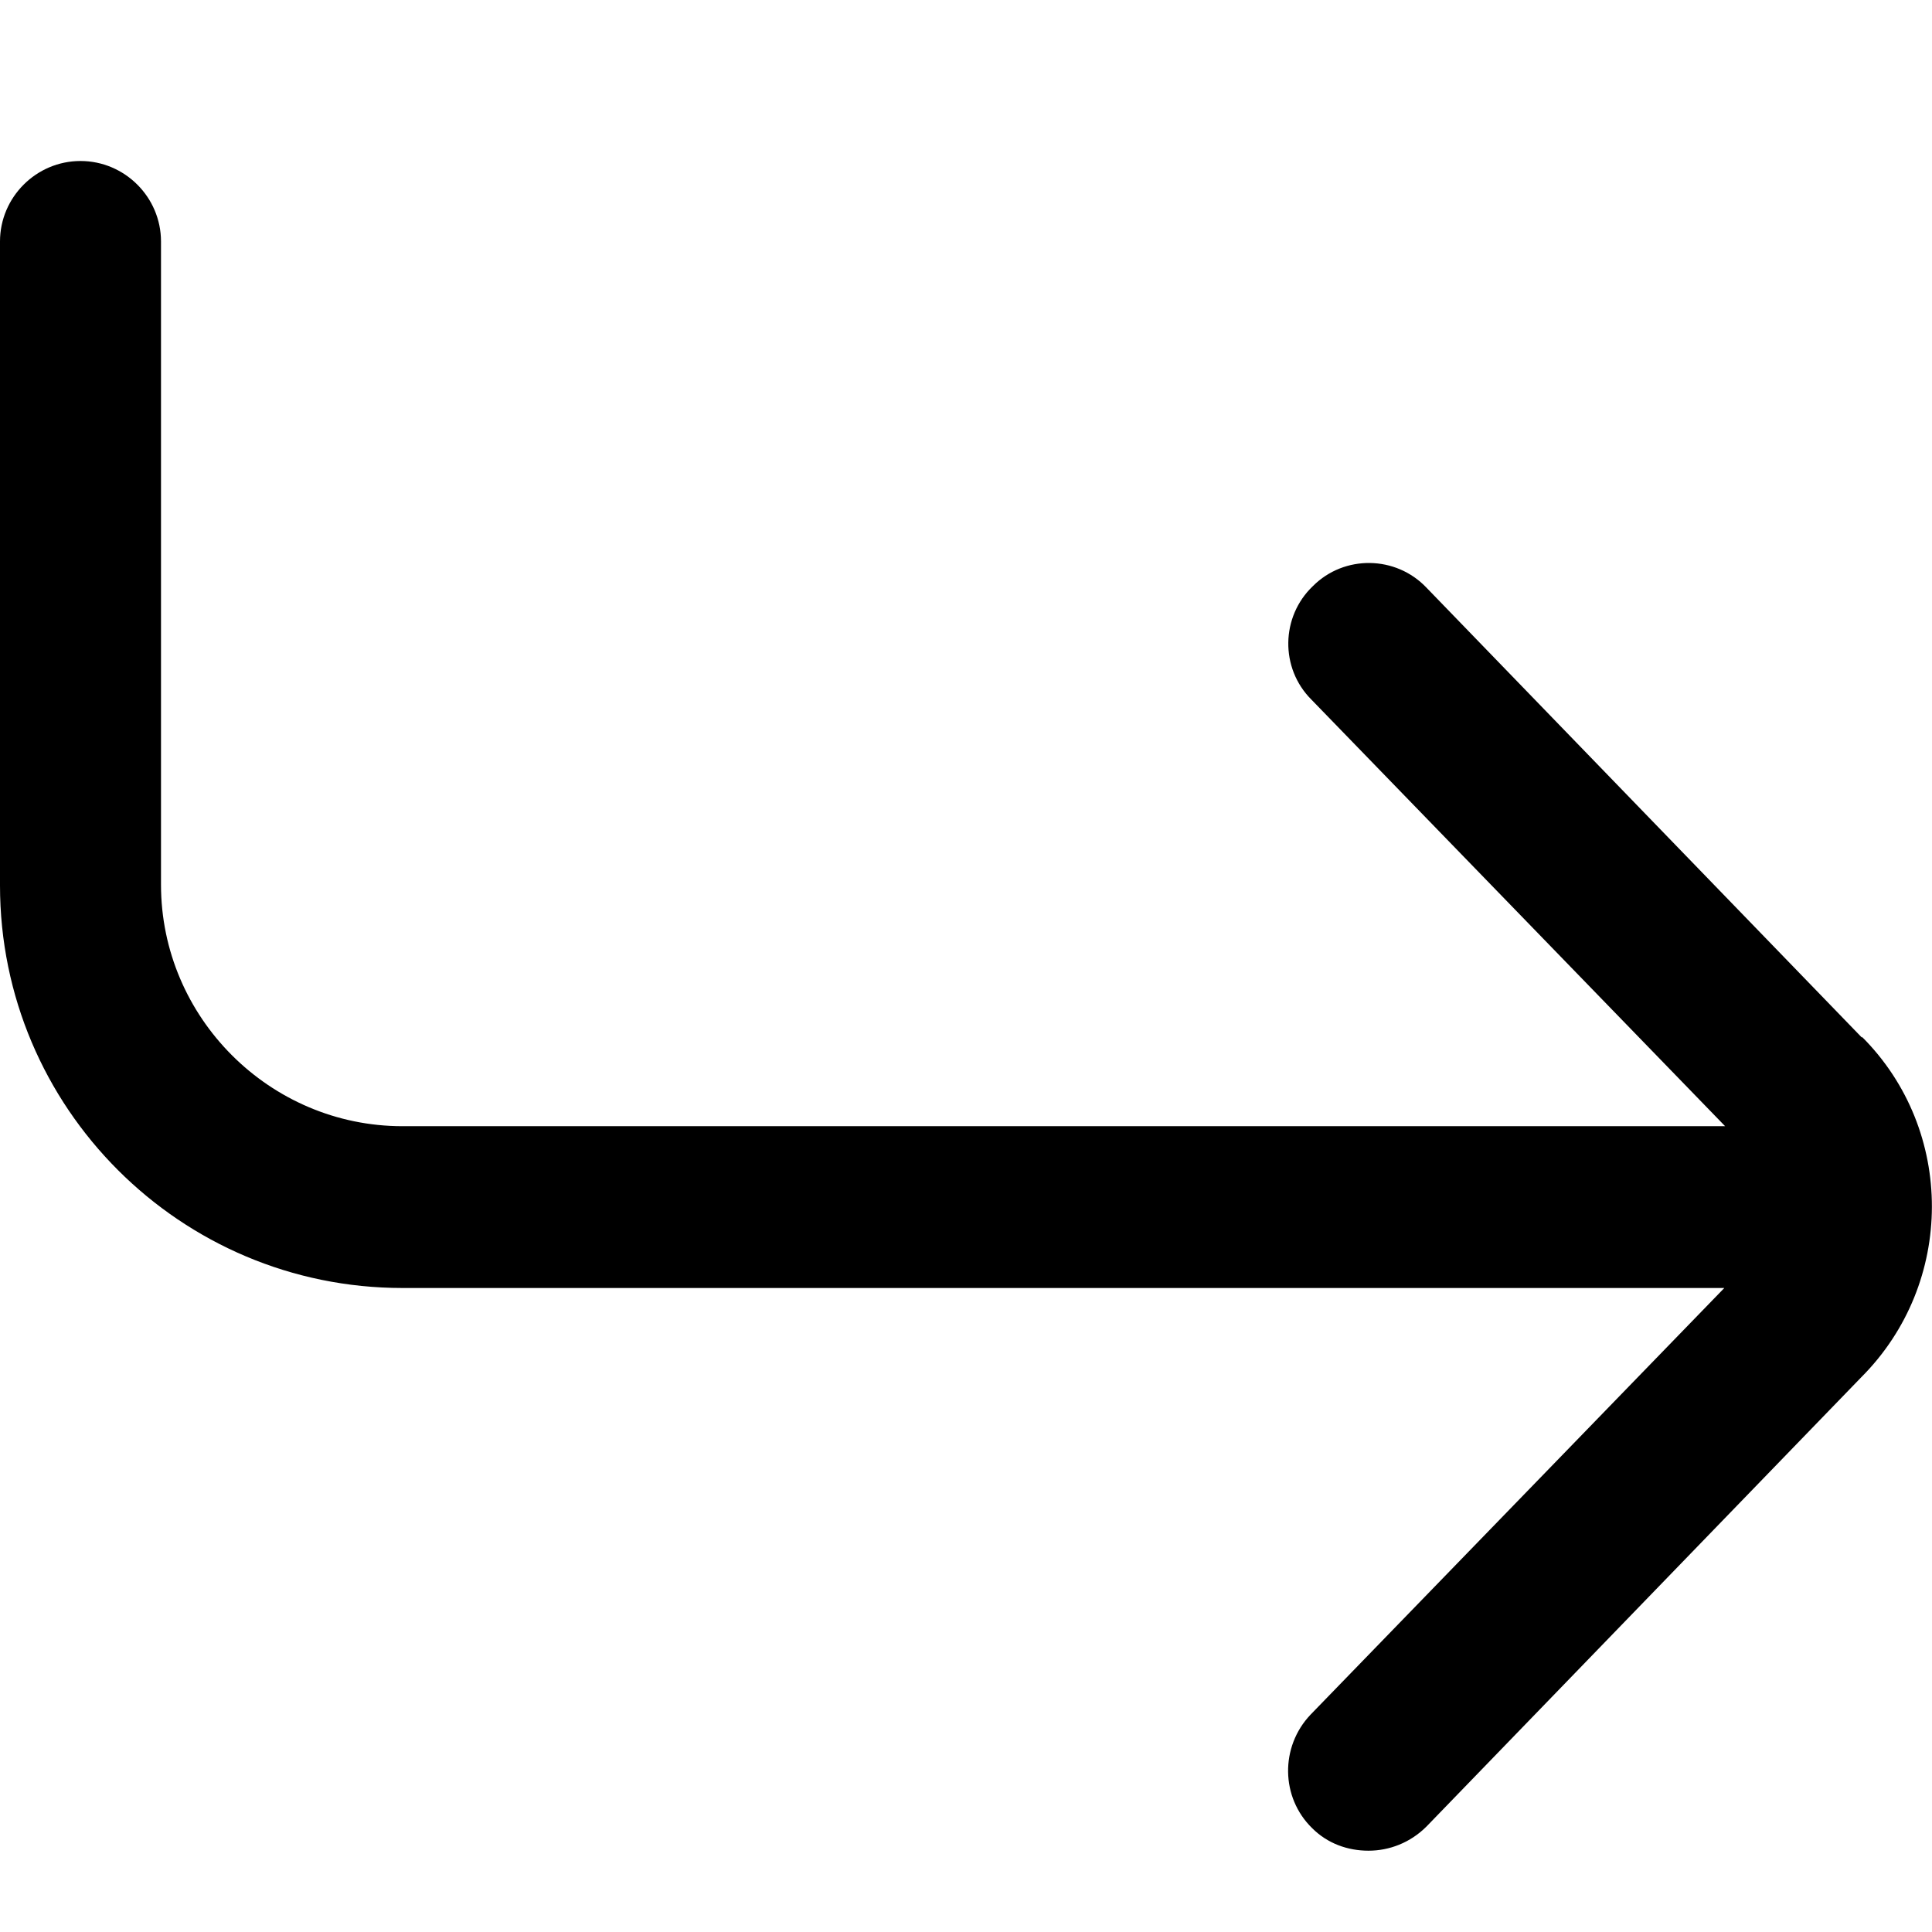
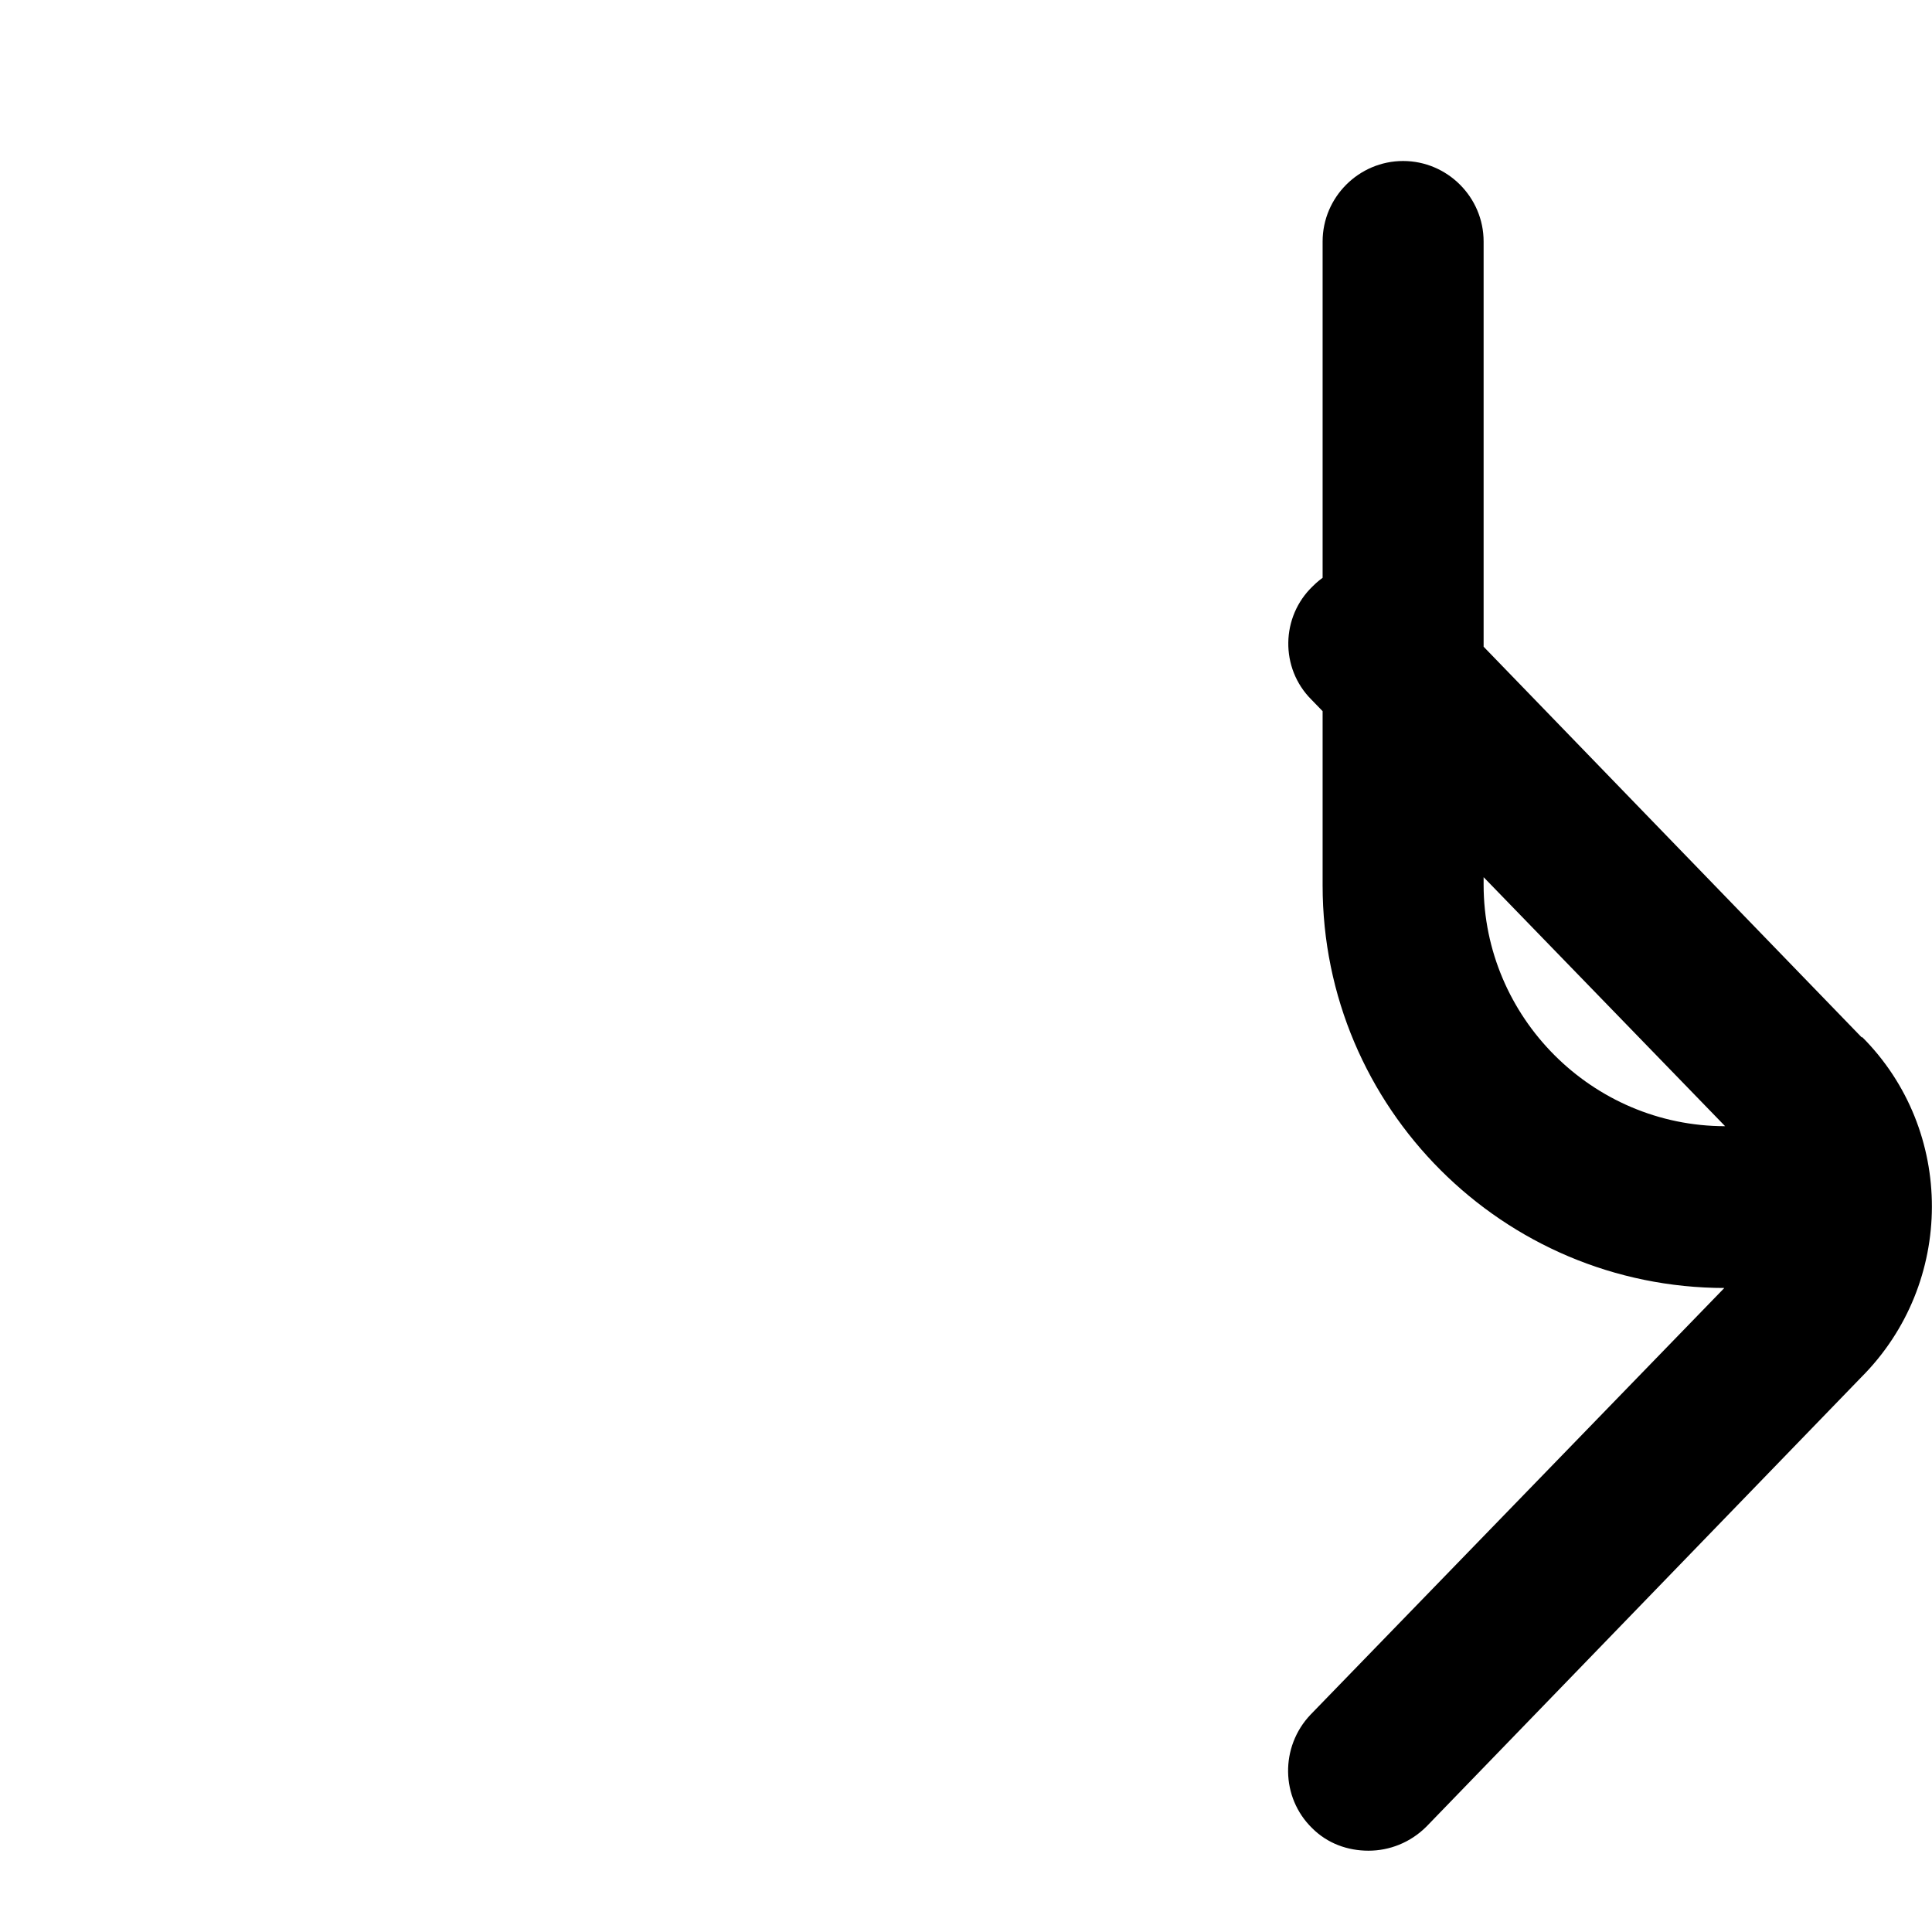
<svg xmlns="http://www.w3.org/2000/svg" id="Layer_1" data-name="Layer 1" viewBox="0 0 24 24" width="512" height="512">
-   <path d="M23.13,12.89l-5.41-5.59c-.38-.4-1.02-.41-1.41-.02-.4,.38-.41,1.02-.02,1.41l5.14,5.3H5c-1.65,0-3-1.35-3-3V3c0-.55-.45-1-1-1s-1,.45-1,1V11c0,2.76,2.24,5,5,5H21.42l-5.14,5.3c-.38,.4-.37,1.03,.02,1.41,.19,.19,.44,.28,.7,.28s.52-.1,.72-.3l5.4-5.58c1.17-1.17,1.17-3.07,.01-4.23Z" />
+   <path d="M23.13,12.89l-5.41-5.59c-.38-.4-1.02-.41-1.41-.02-.4,.38-.41,1.02-.02,1.41l5.14,5.3c-1.65,0-3-1.35-3-3V3c0-.55-.45-1-1-1s-1,.45-1,1V11c0,2.76,2.24,5,5,5H21.42l-5.14,5.3c-.38,.4-.37,1.03,.02,1.41,.19,.19,.44,.28,.7,.28s.52-.1,.72-.3l5.4-5.58c1.17-1.17,1.17-3.07,.01-4.23Z" />
</svg>